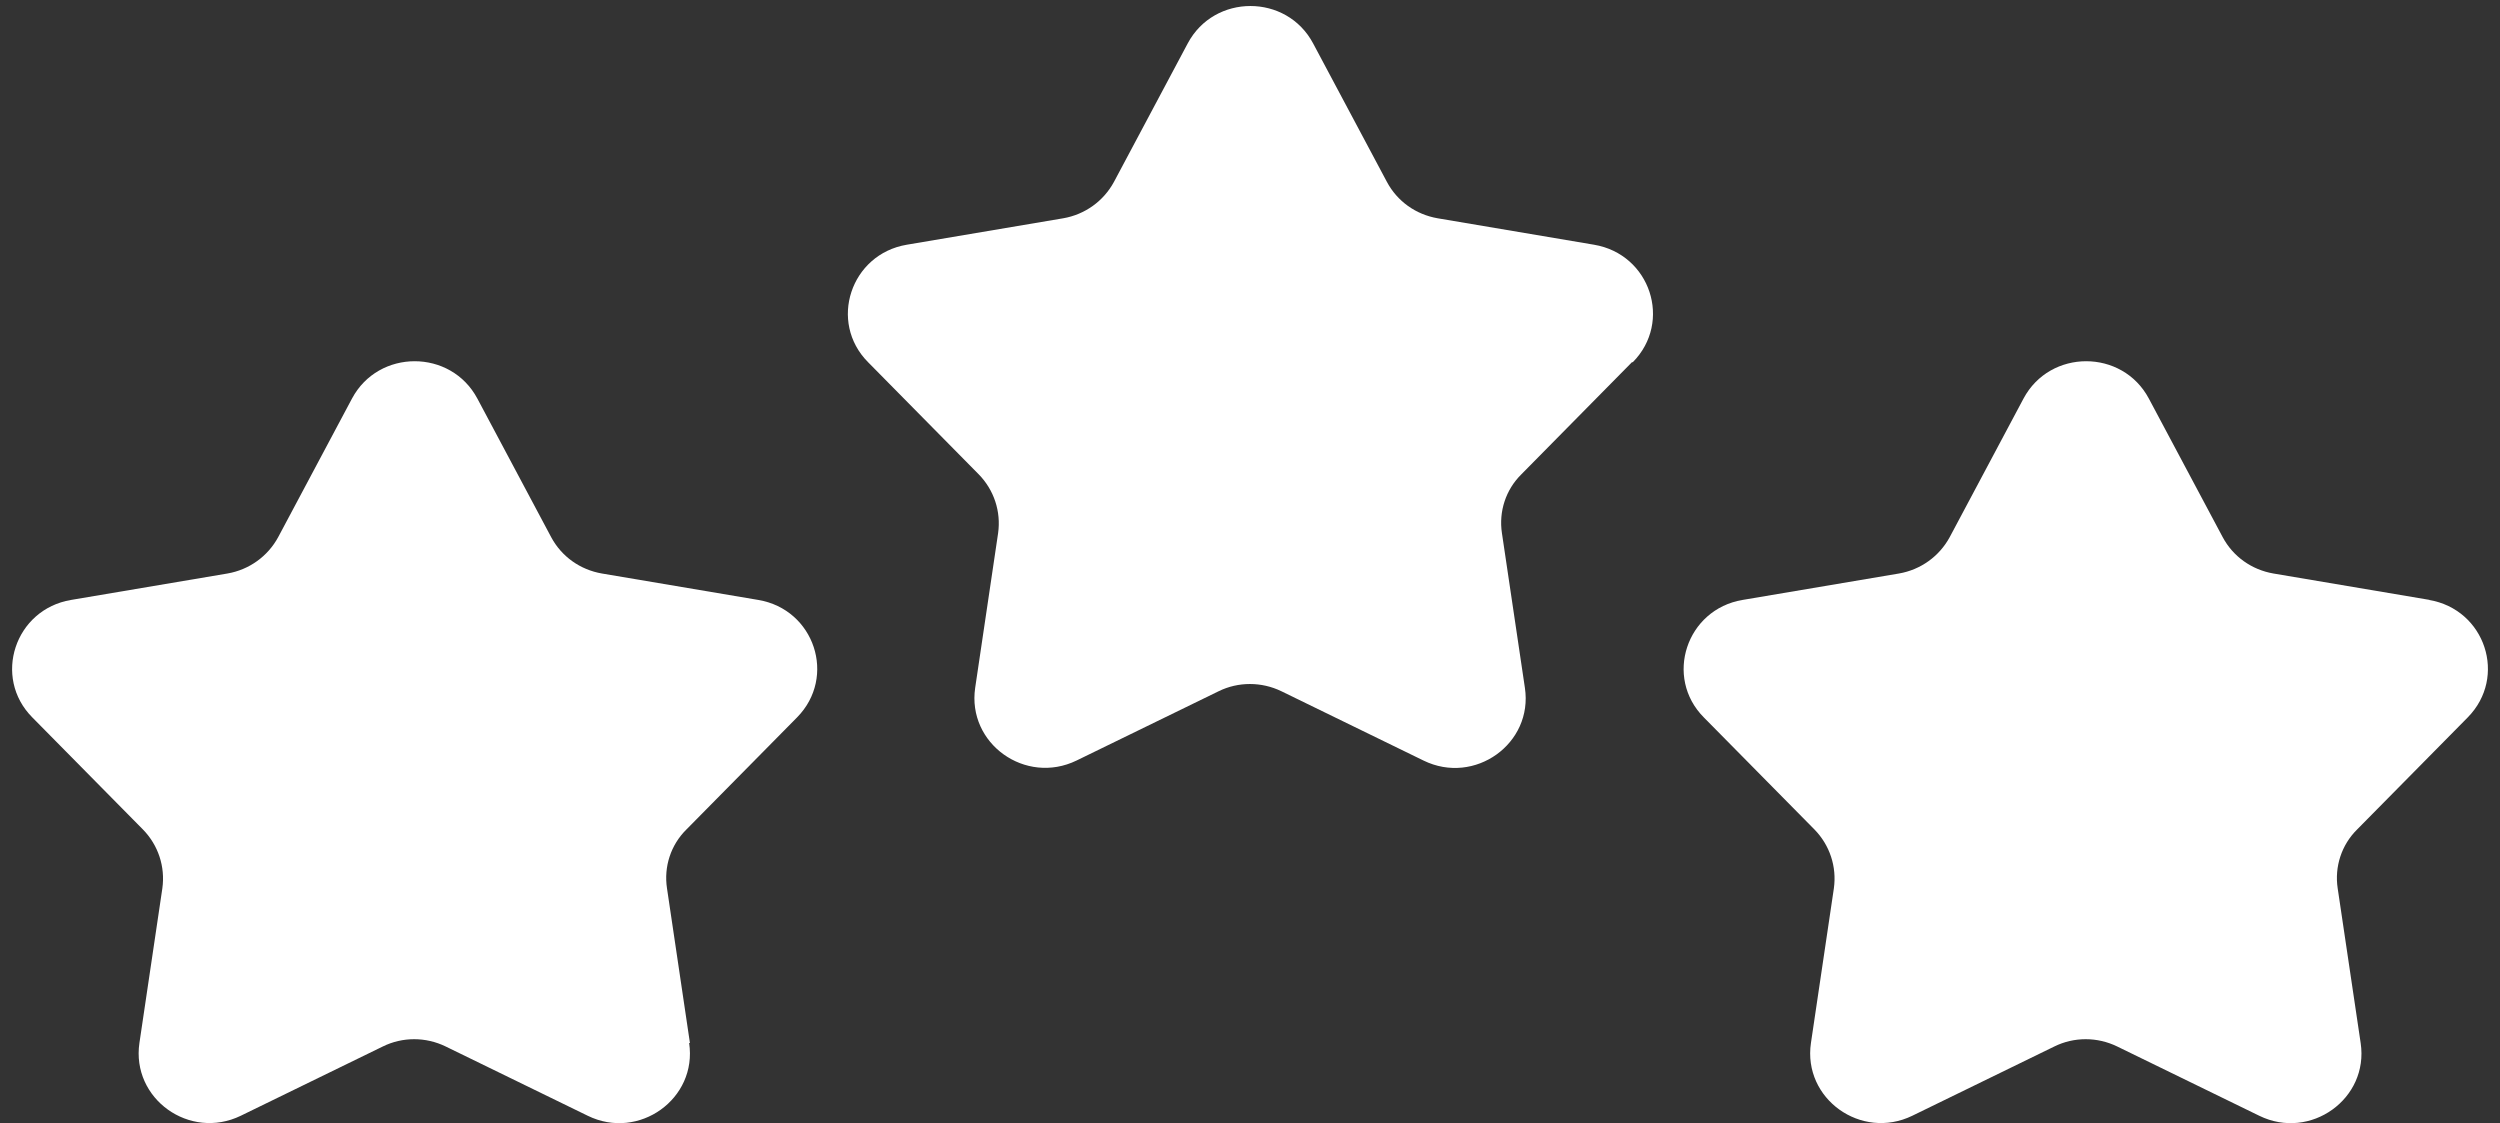
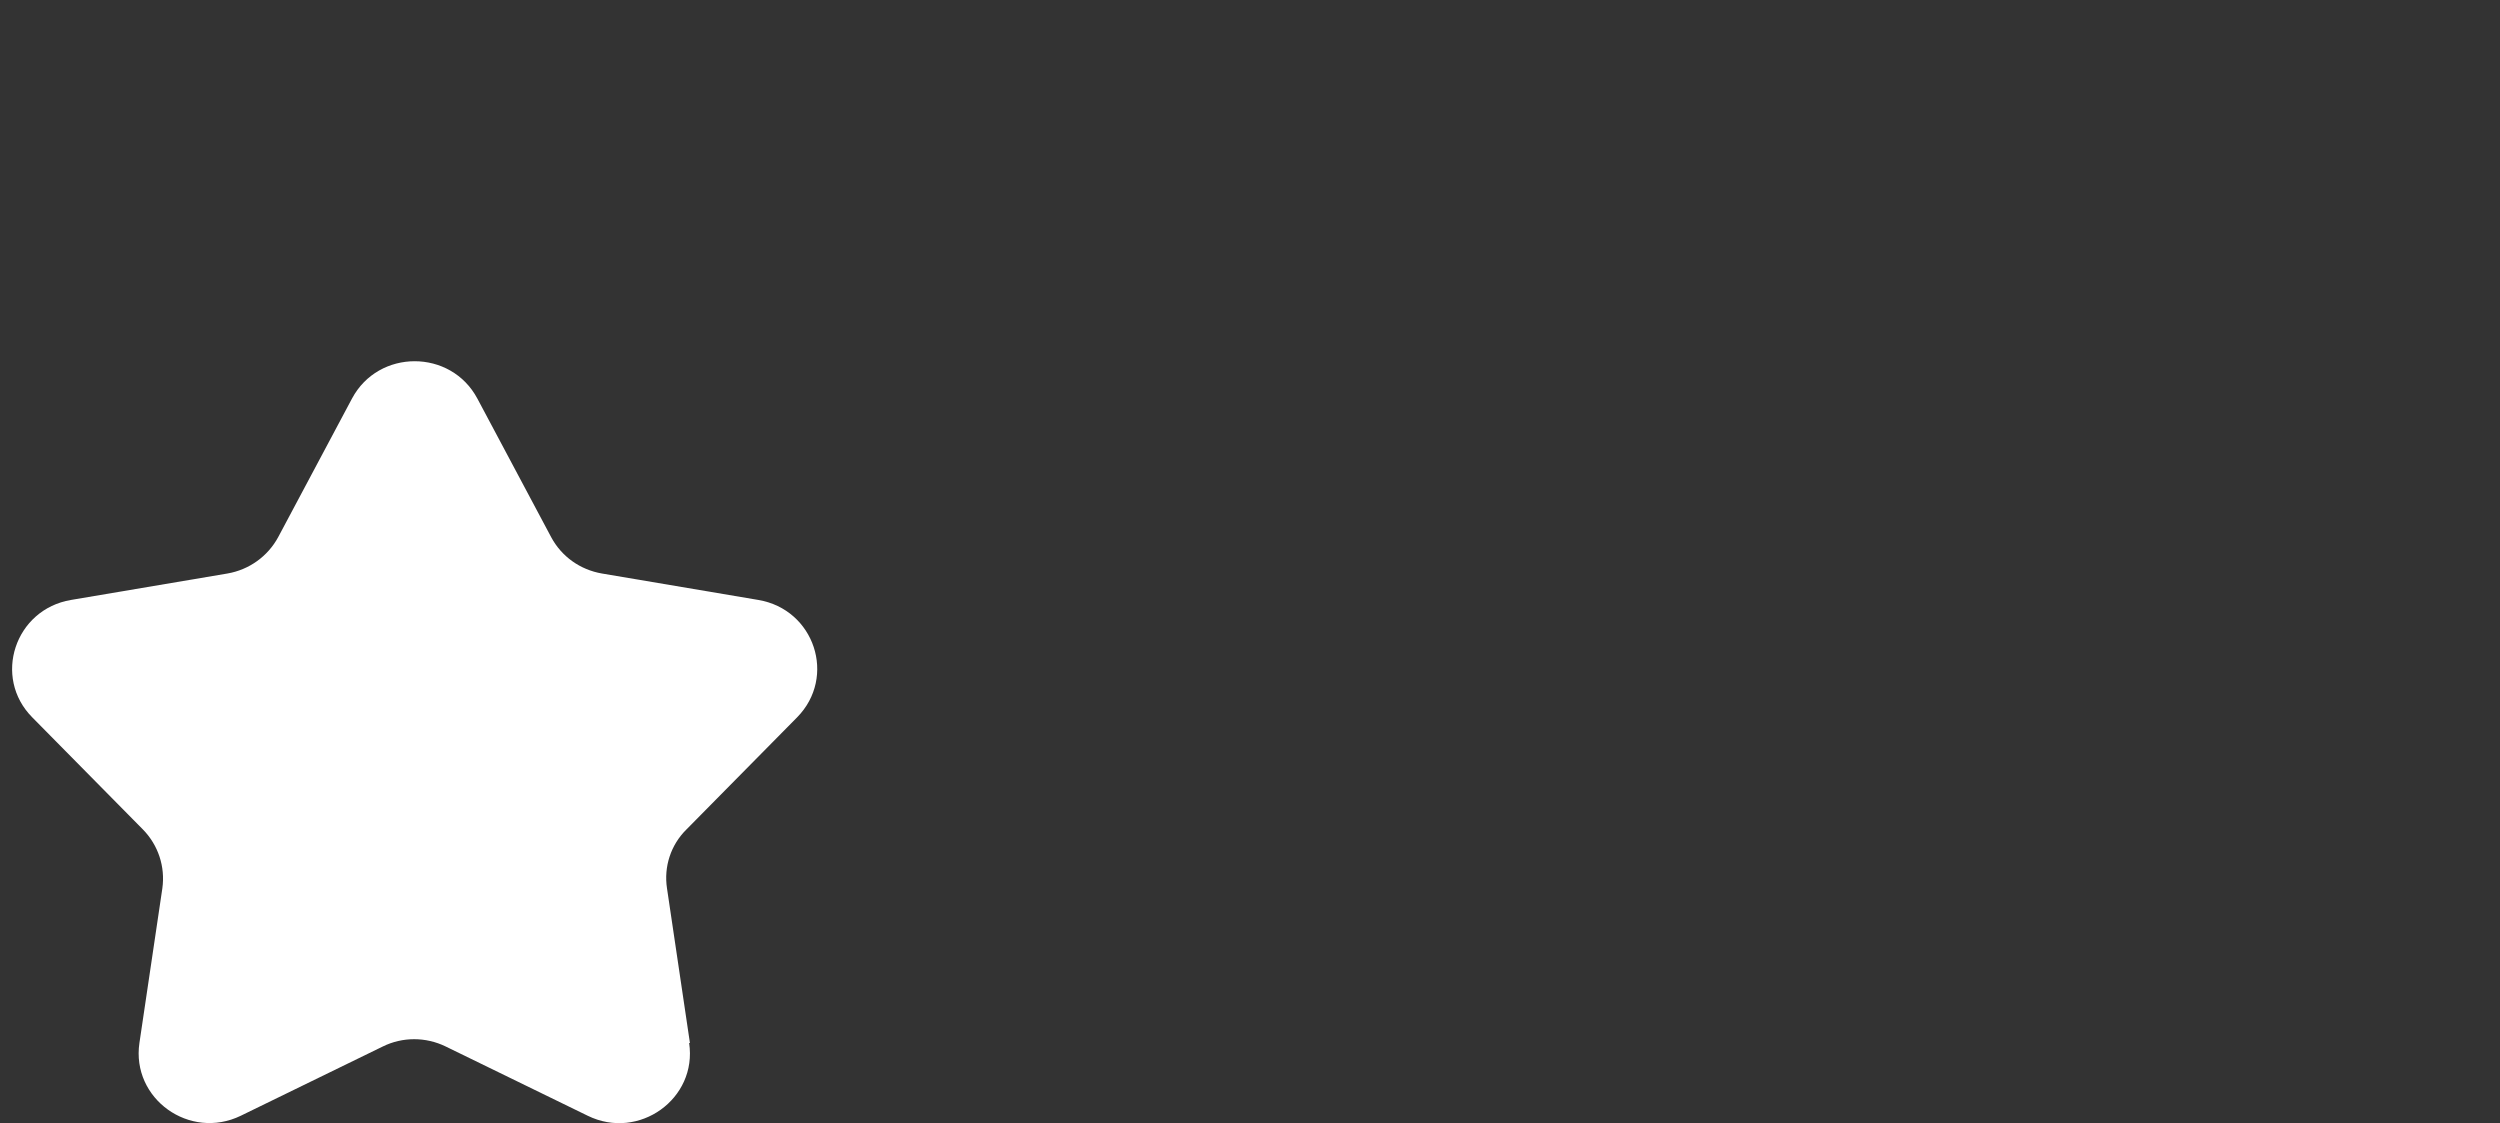
<svg xmlns="http://www.w3.org/2000/svg" width="69" height="31" viewBox="0 0 69 31" fill="none">
  <rect x="0" y="0" width="69" height="31" fill="#333333" stroke="none" />
  <path d="M19.042 28.786L18.409 24.517C18.318 23.922 18.514 23.319 18.944 22.895L21.998 19.801C23.099 18.685 22.481 16.818 20.927 16.558L16.614 15.829C16.011 15.725 15.498 15.36 15.212 14.825L13.176 11.002C12.444 9.626 10.446 9.626 9.714 11.002L7.678 14.825C7.392 15.353 6.879 15.725 6.276 15.829L1.963 16.558C0.409 16.818 -0.209 18.693 0.892 19.801L3.946 22.895C4.368 23.327 4.564 23.922 4.481 24.517L3.848 28.786C3.622 30.326 5.235 31.479 6.645 30.795L10.566 28.883C11.109 28.615 11.75 28.615 12.301 28.883L16.222 30.795C17.632 31.486 19.253 30.326 19.02 28.786H19.042Z" fill="white" />
-   <path d="M67.061 16.558L62.748 15.829C62.145 15.725 61.632 15.36 61.346 14.825L59.309 11.002C58.578 9.626 56.58 9.626 55.848 11.002L53.812 14.825C53.526 15.353 53.013 15.725 52.41 15.829L48.096 16.558C46.543 16.818 45.925 18.693 47.026 19.801L50.08 22.895C50.502 23.327 50.698 23.922 50.615 24.517L49.982 28.786C49.755 30.326 51.369 31.479 52.779 30.795L56.7 28.883C57.243 28.615 57.884 28.615 58.435 28.883L62.356 30.795C63.766 31.486 65.387 30.326 65.154 28.786L64.52 24.517C64.43 23.922 64.626 23.319 65.055 22.895L68.109 19.801C69.21 18.685 68.592 16.818 67.039 16.558H67.061Z" fill="white" />
-   <path d="M45.065 9.997C46.166 8.882 45.548 7.015 43.994 6.754L39.681 6.025C39.078 5.921 38.565 5.557 38.279 5.021L36.242 1.198C35.511 -0.178 33.513 -0.178 32.781 1.198L30.745 5.021C30.459 5.549 29.946 5.921 29.343 6.025L25.029 6.754C23.476 7.015 22.858 8.889 23.959 9.997L27.013 13.092C27.435 13.523 27.631 14.118 27.548 14.713L26.915 18.983C26.689 20.523 28.302 21.675 29.712 20.991L33.633 19.079C34.176 18.812 34.817 18.812 35.368 19.079L39.289 20.991C40.699 21.683 42.32 20.523 42.087 18.983L41.453 14.713C41.363 14.118 41.559 13.516 41.989 13.092L45.042 9.997H45.065Z" fill="white" />
</svg>